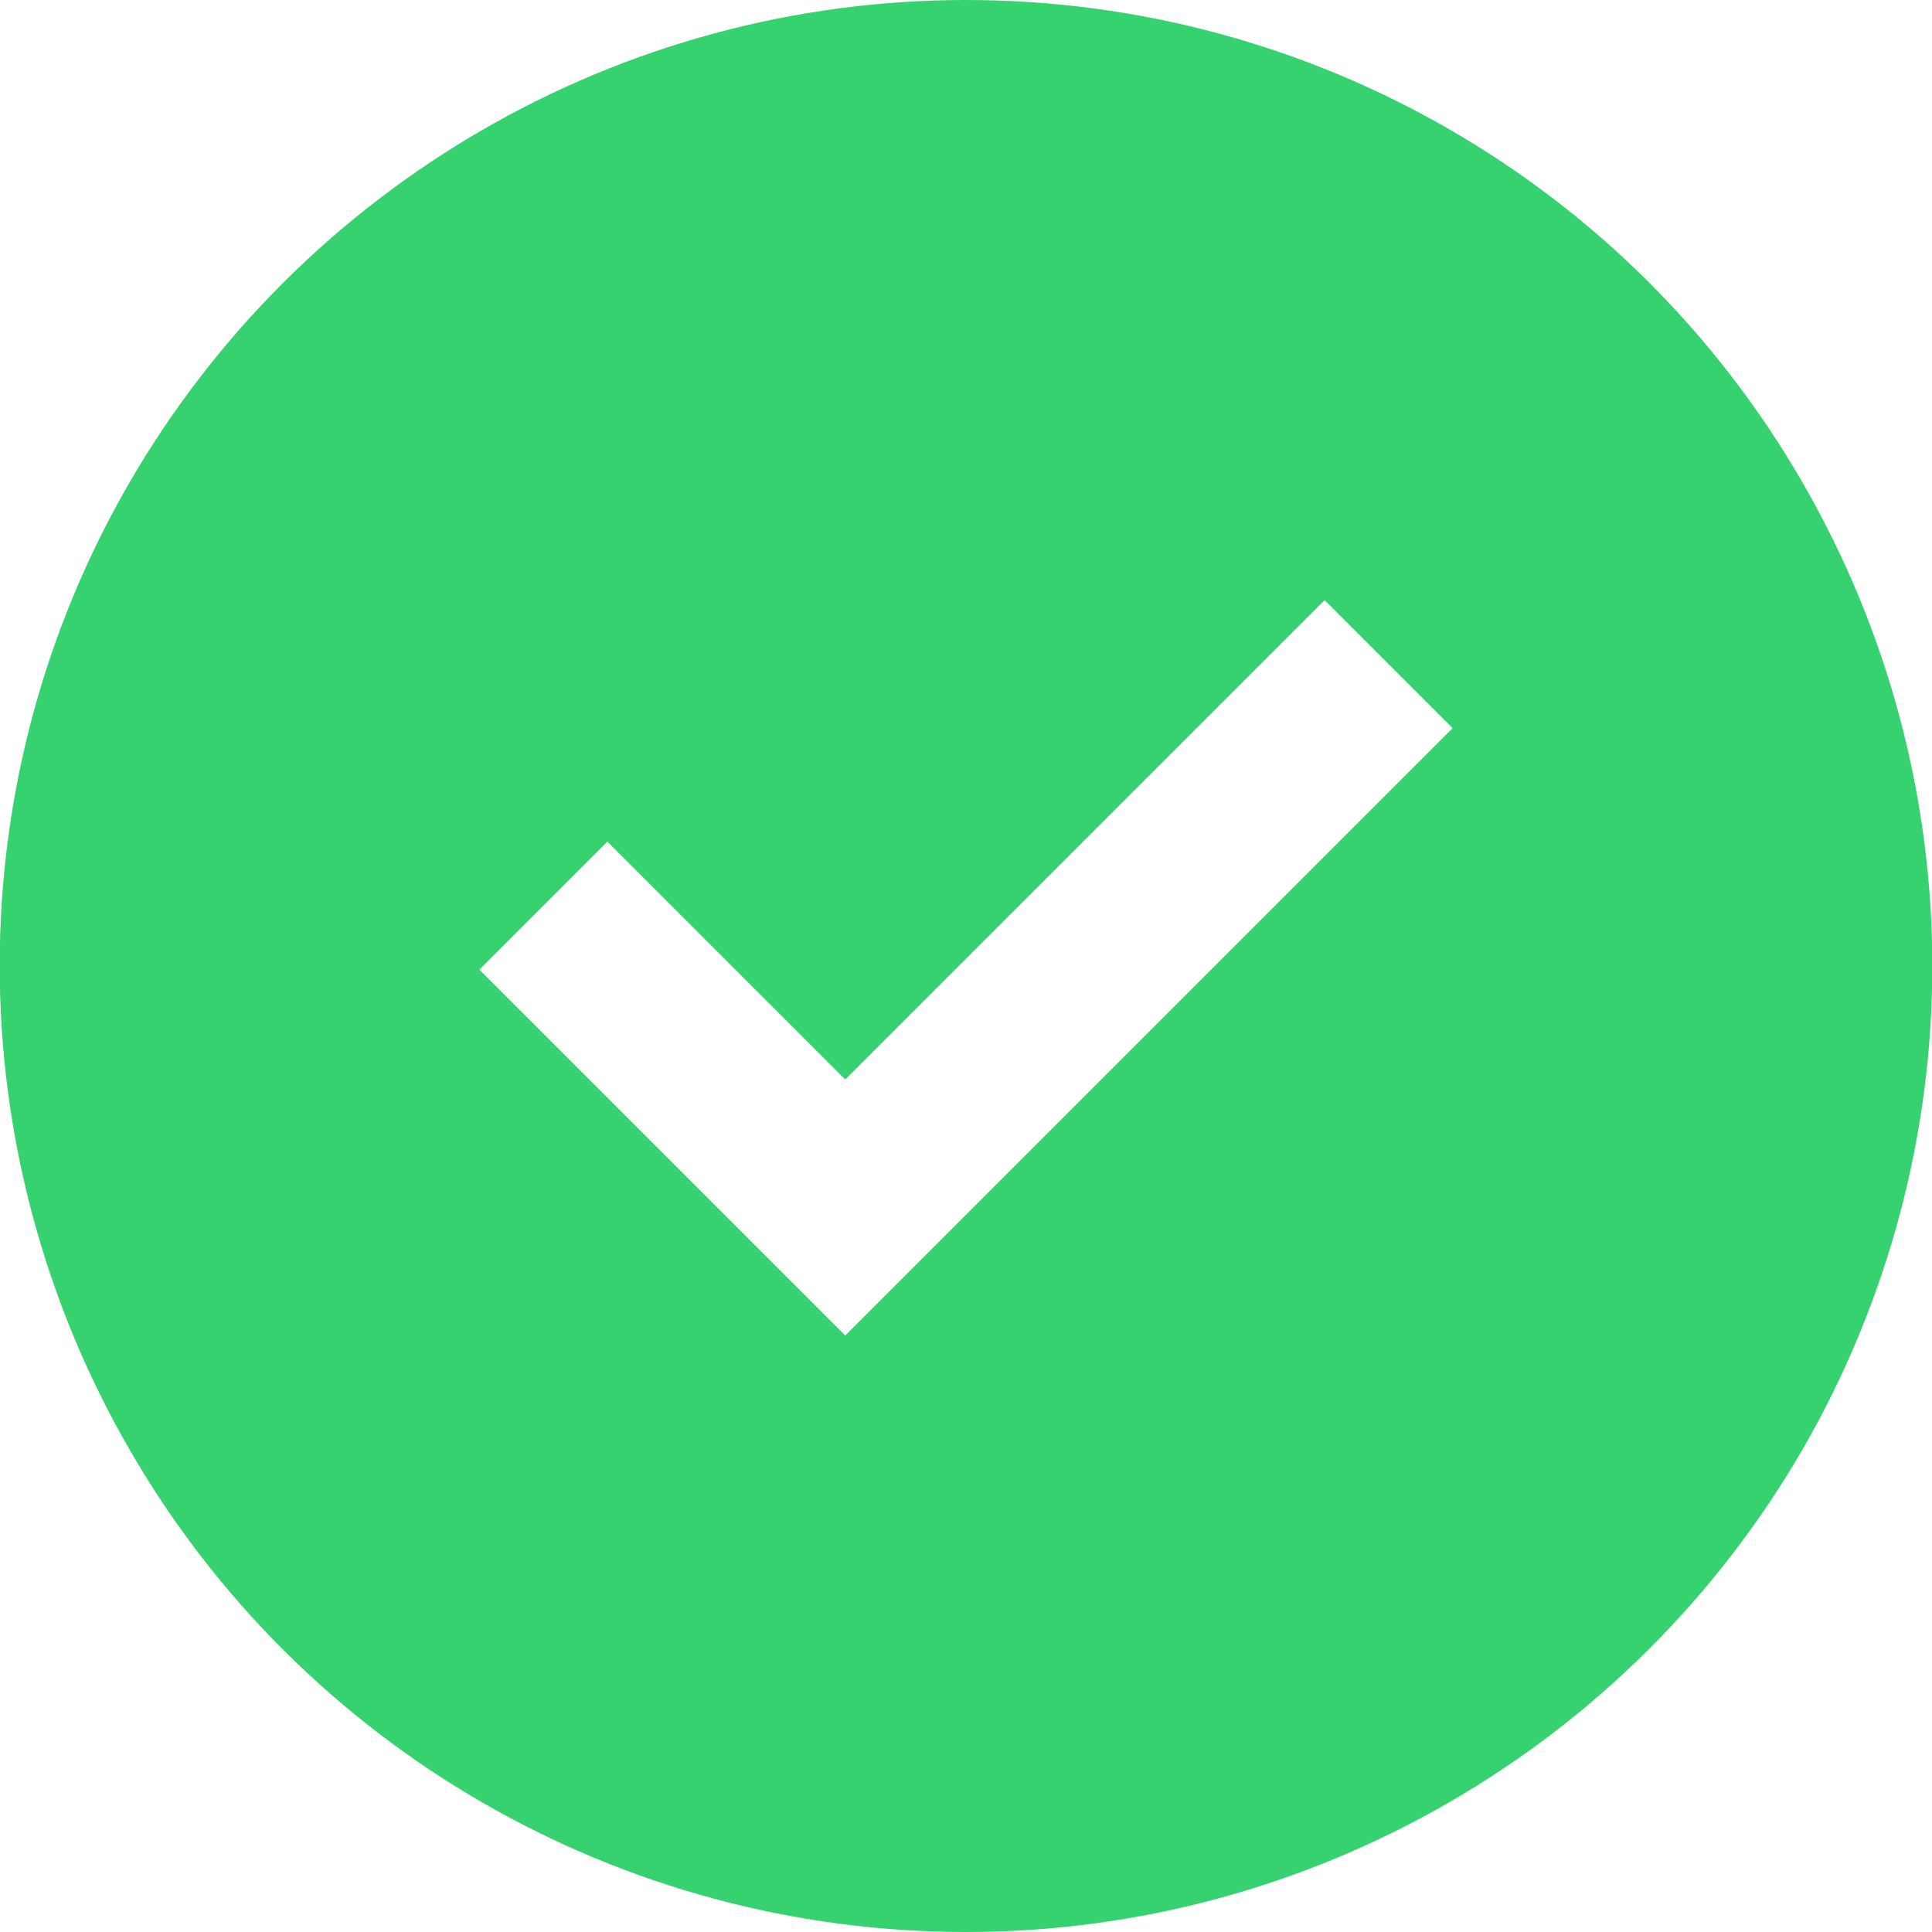
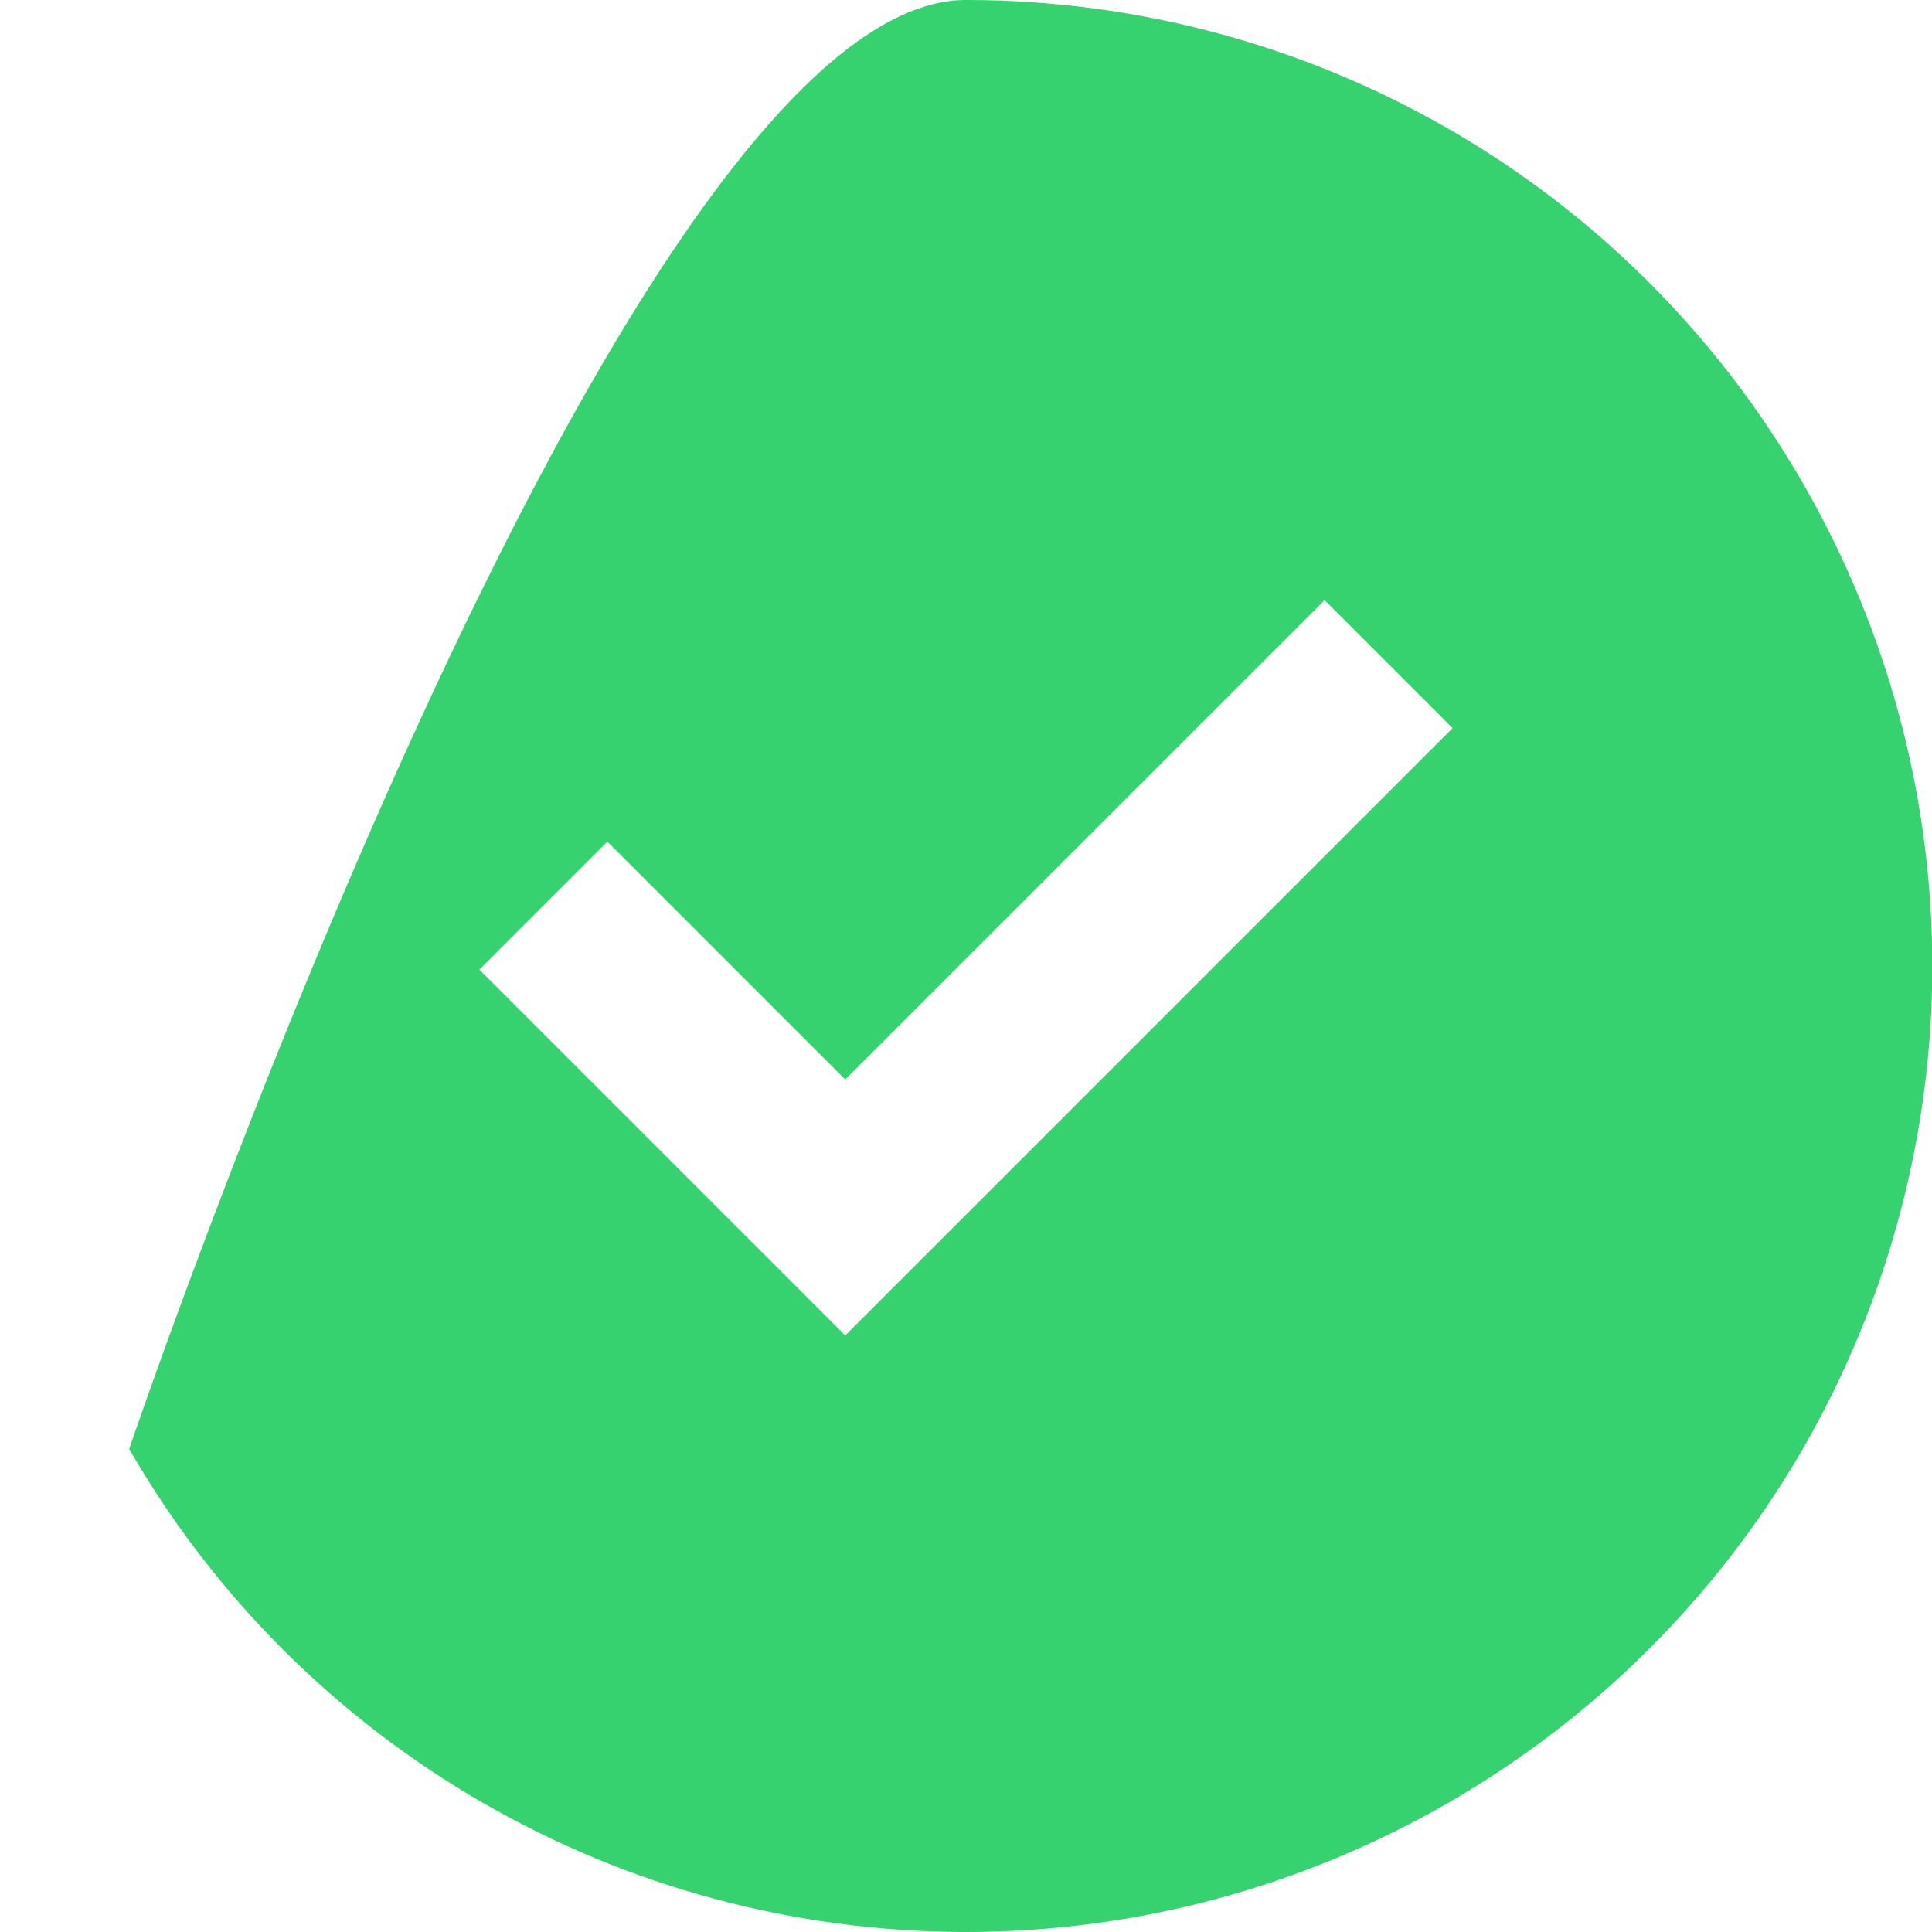
<svg xmlns="http://www.w3.org/2000/svg" version="1.1" id="Layer_1" x="0px" y="0px" viewBox="0 0 16 16" style="enable-background:new 0 0 16 16;" xml:space="preserve">
  <g>
-     <path style="fill:#36D26F;" d="M1.07,12c-1.43-2.48-1.43-5.53,0-8S5.14,0,8,0c2.86,0,5.5,1.52,6.93,4c1.43,2.48,1.43,5.52,0,8   c-1.43,2.47-4.07,4-6.93,4C5.14,16,2.5,14.48,1.07,12z M12.03,6.03l-1.06-1.06L7,8.94L5.03,6.97L3.97,8.03l2.5,2.5L7,11.06   l0.53-0.53L12.03,6.03z" />
+     <path style="fill:#36D26F;" d="M1.07,12S5.14,0,8,0c2.86,0,5.5,1.52,6.93,4c1.43,2.48,1.43,5.52,0,8   c-1.43,2.47-4.07,4-6.93,4C5.14,16,2.5,14.48,1.07,12z M12.03,6.03l-1.06-1.06L7,8.94L5.03,6.97L3.97,8.03l2.5,2.5L7,11.06   l0.53-0.53L12.03,6.03z" />
  </g>
</svg>